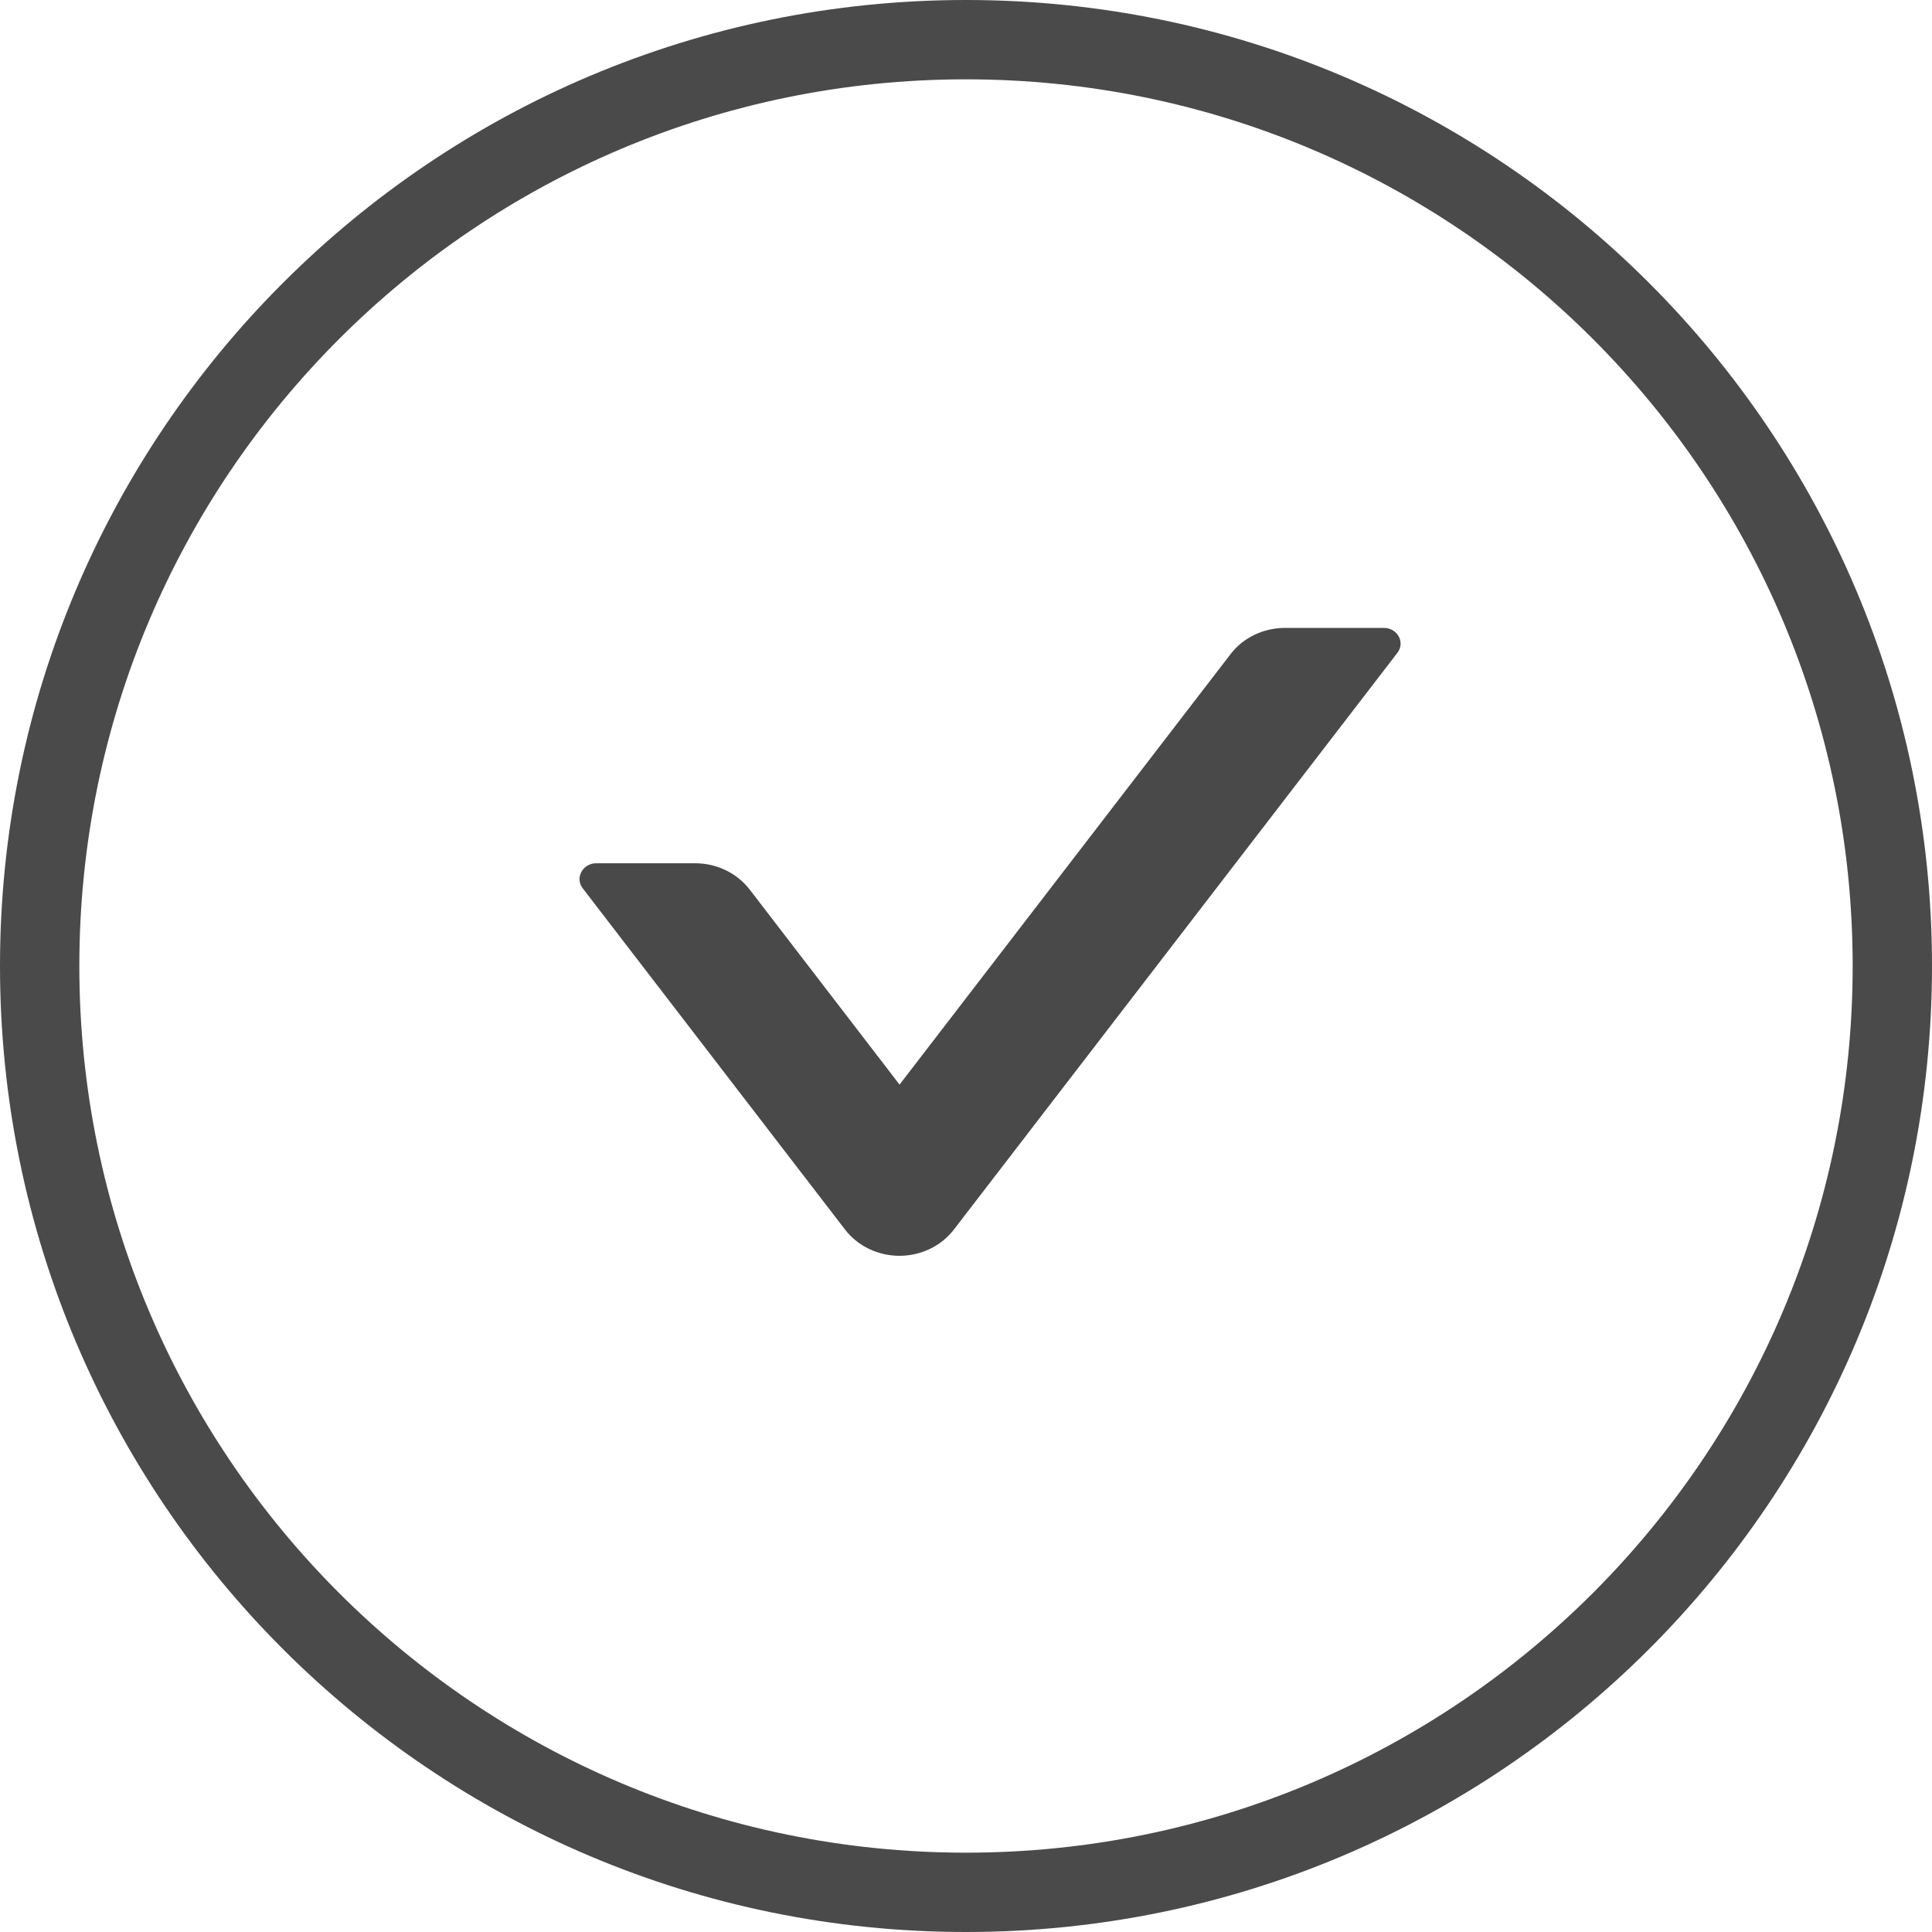
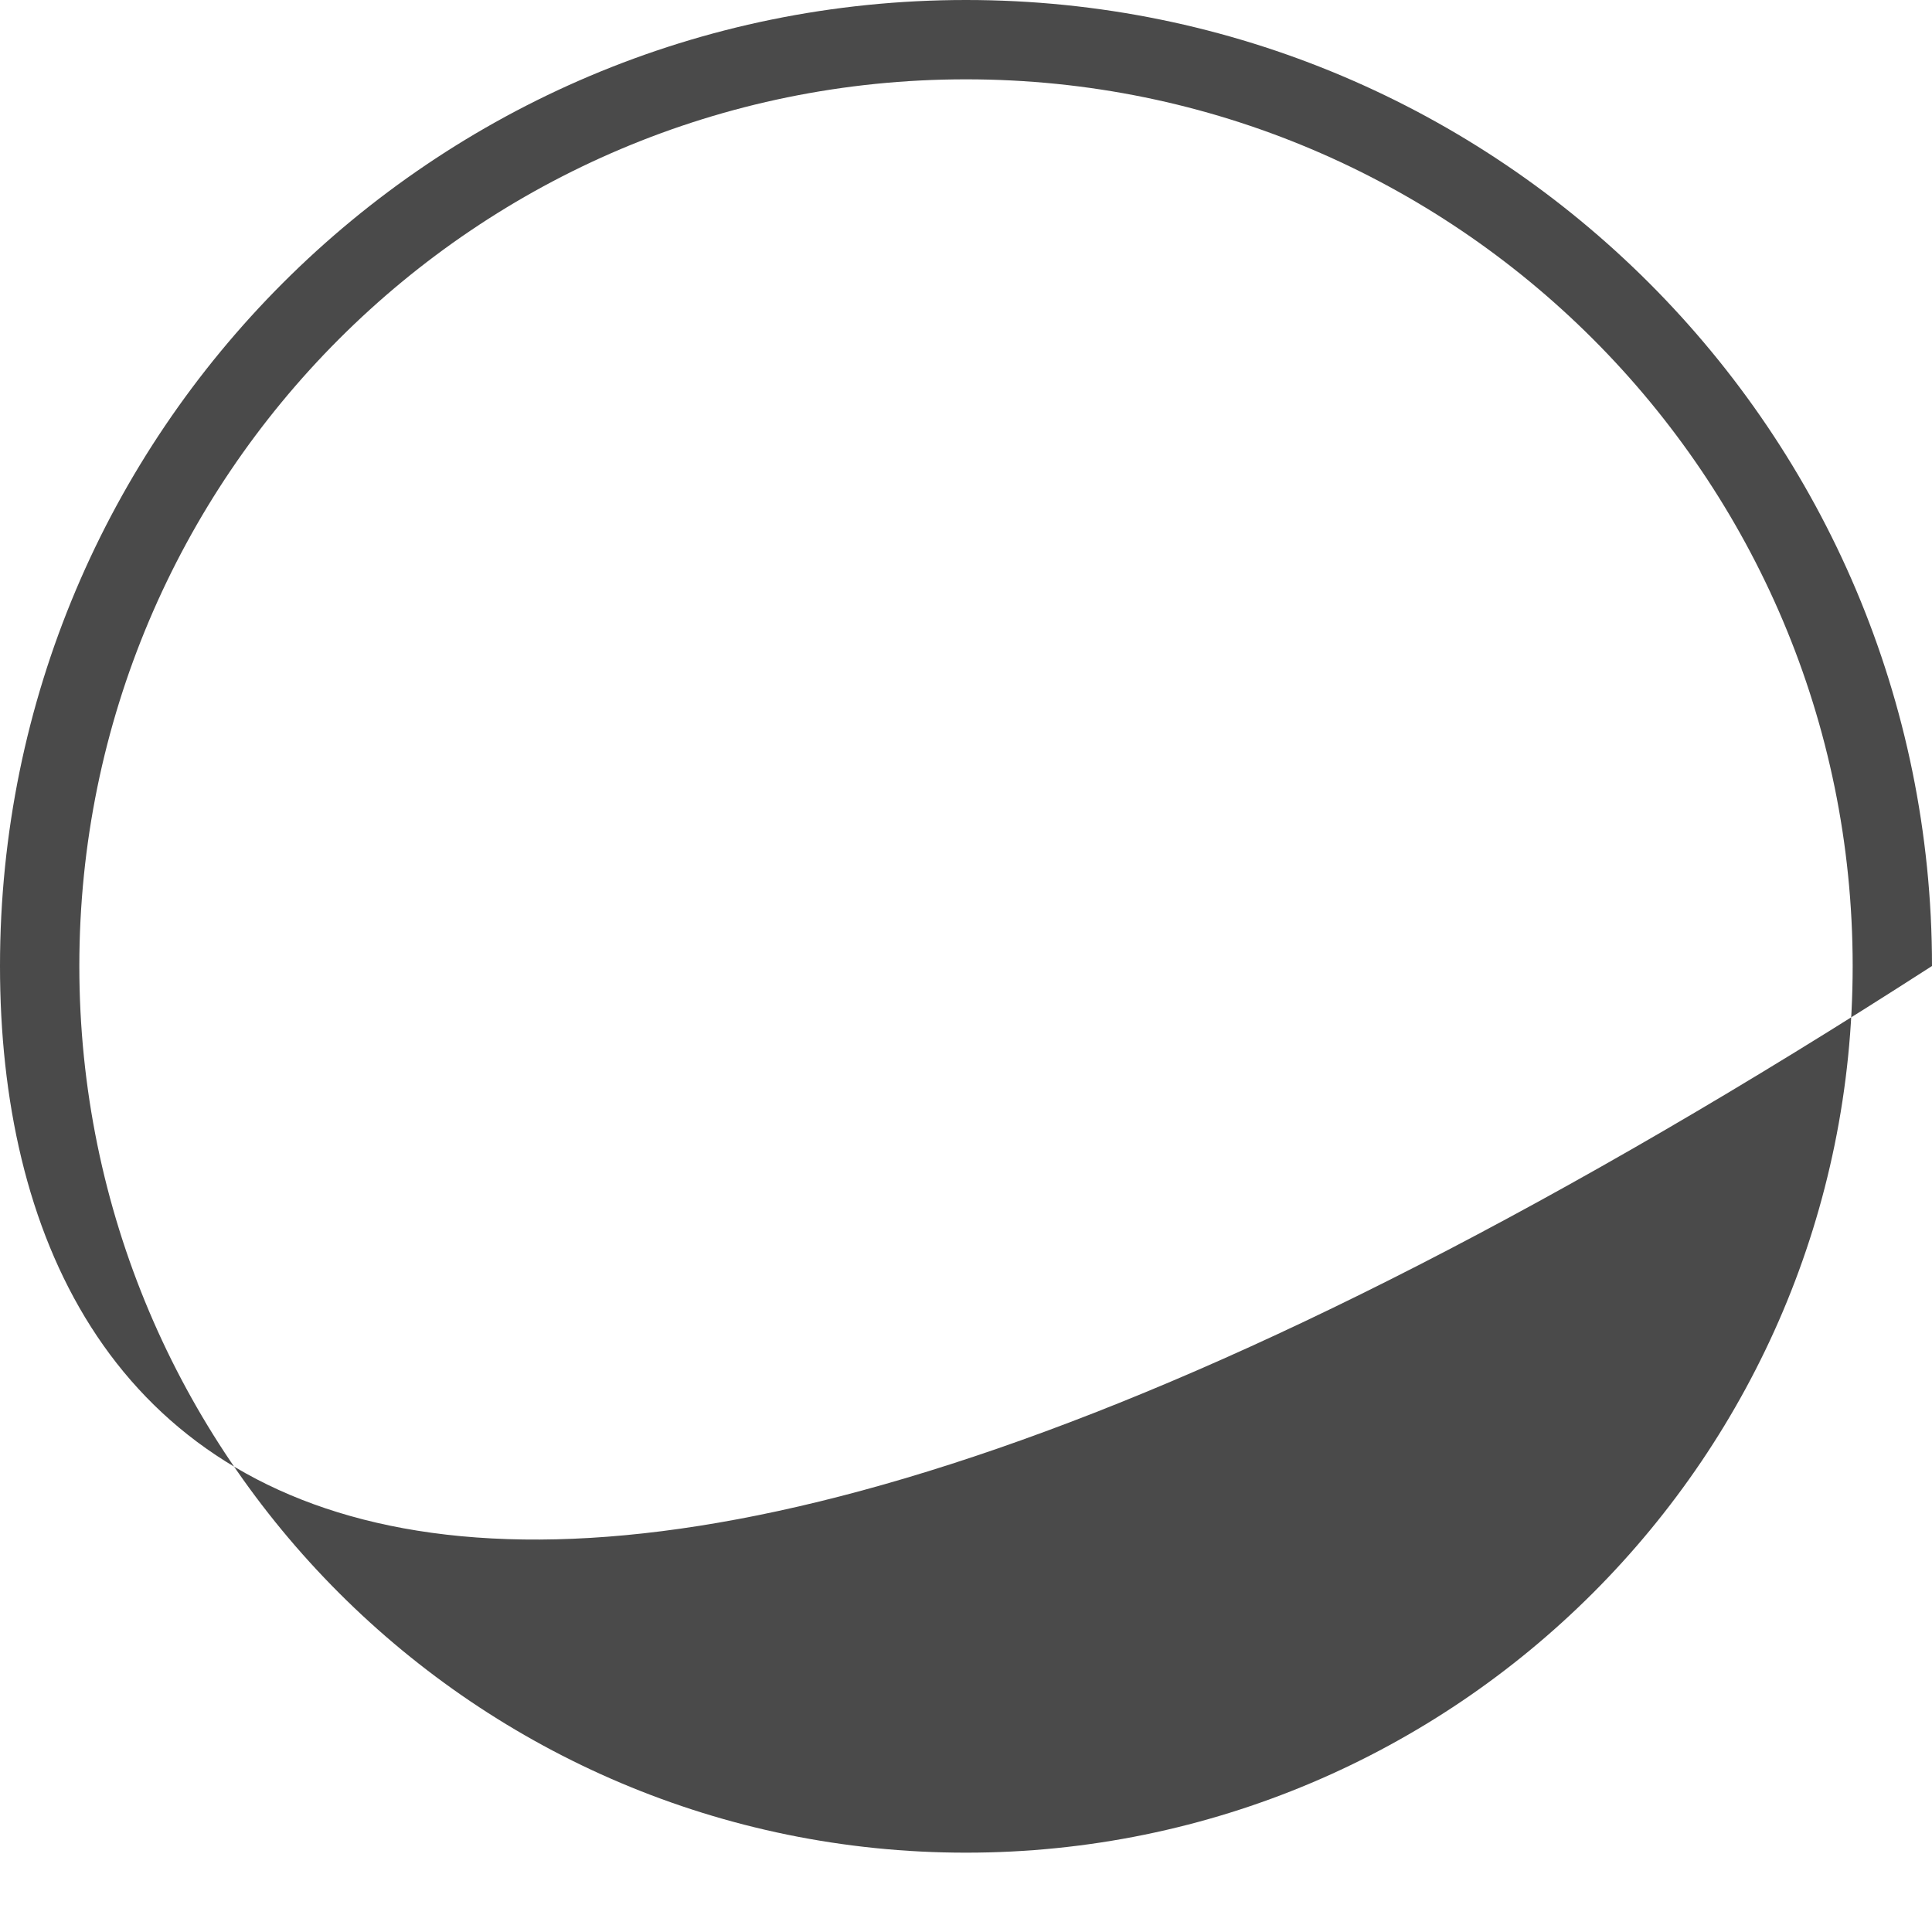
<svg xmlns="http://www.w3.org/2000/svg" width="33" height="33" viewBox="0 0 33 33" fill="none">
-   <path d="M23.637 10.725H21.95C21.583 10.725 21.234 10.89 21.019 11.173L15.365 18.526L12.805 15.194C12.589 14.914 12.244 14.745 11.873 14.745H10.187C9.953 14.745 9.816 14.995 9.953 15.173L14.434 21.002C14.54 21.14 14.679 21.253 14.841 21.331C15.002 21.409 15.182 21.45 15.363 21.45C15.545 21.45 15.724 21.409 15.886 21.331C16.048 21.253 16.187 21.14 16.293 21.002L23.867 11.153C24.007 10.974 23.87 10.725 23.637 10.725Z" fill="#494949" />
-   <path d="M33 16.5C33 25.613 25.613 33 16.5 33C7.387 33 0 25.613 0 16.5C0 7.387 7.387 0 16.5 0C25.613 0 33 7.387 33 16.5ZM1.355 16.5C1.355 24.864 8.136 31.645 16.5 31.645C24.864 31.645 31.645 24.864 31.645 16.5C31.645 8.136 24.864 1.355 16.5 1.355C8.136 1.355 1.355 8.136 1.355 16.5Z" fill="#4A4A4A" />
+   <path d="M33 16.5C7.387 33 0 25.613 0 16.5C0 7.387 7.387 0 16.5 0C25.613 0 33 7.387 33 16.5ZM1.355 16.5C1.355 24.864 8.136 31.645 16.5 31.645C24.864 31.645 31.645 24.864 31.645 16.5C31.645 8.136 24.864 1.355 16.5 1.355C8.136 1.355 1.355 8.136 1.355 16.5Z" fill="#4A4A4A" />
</svg>